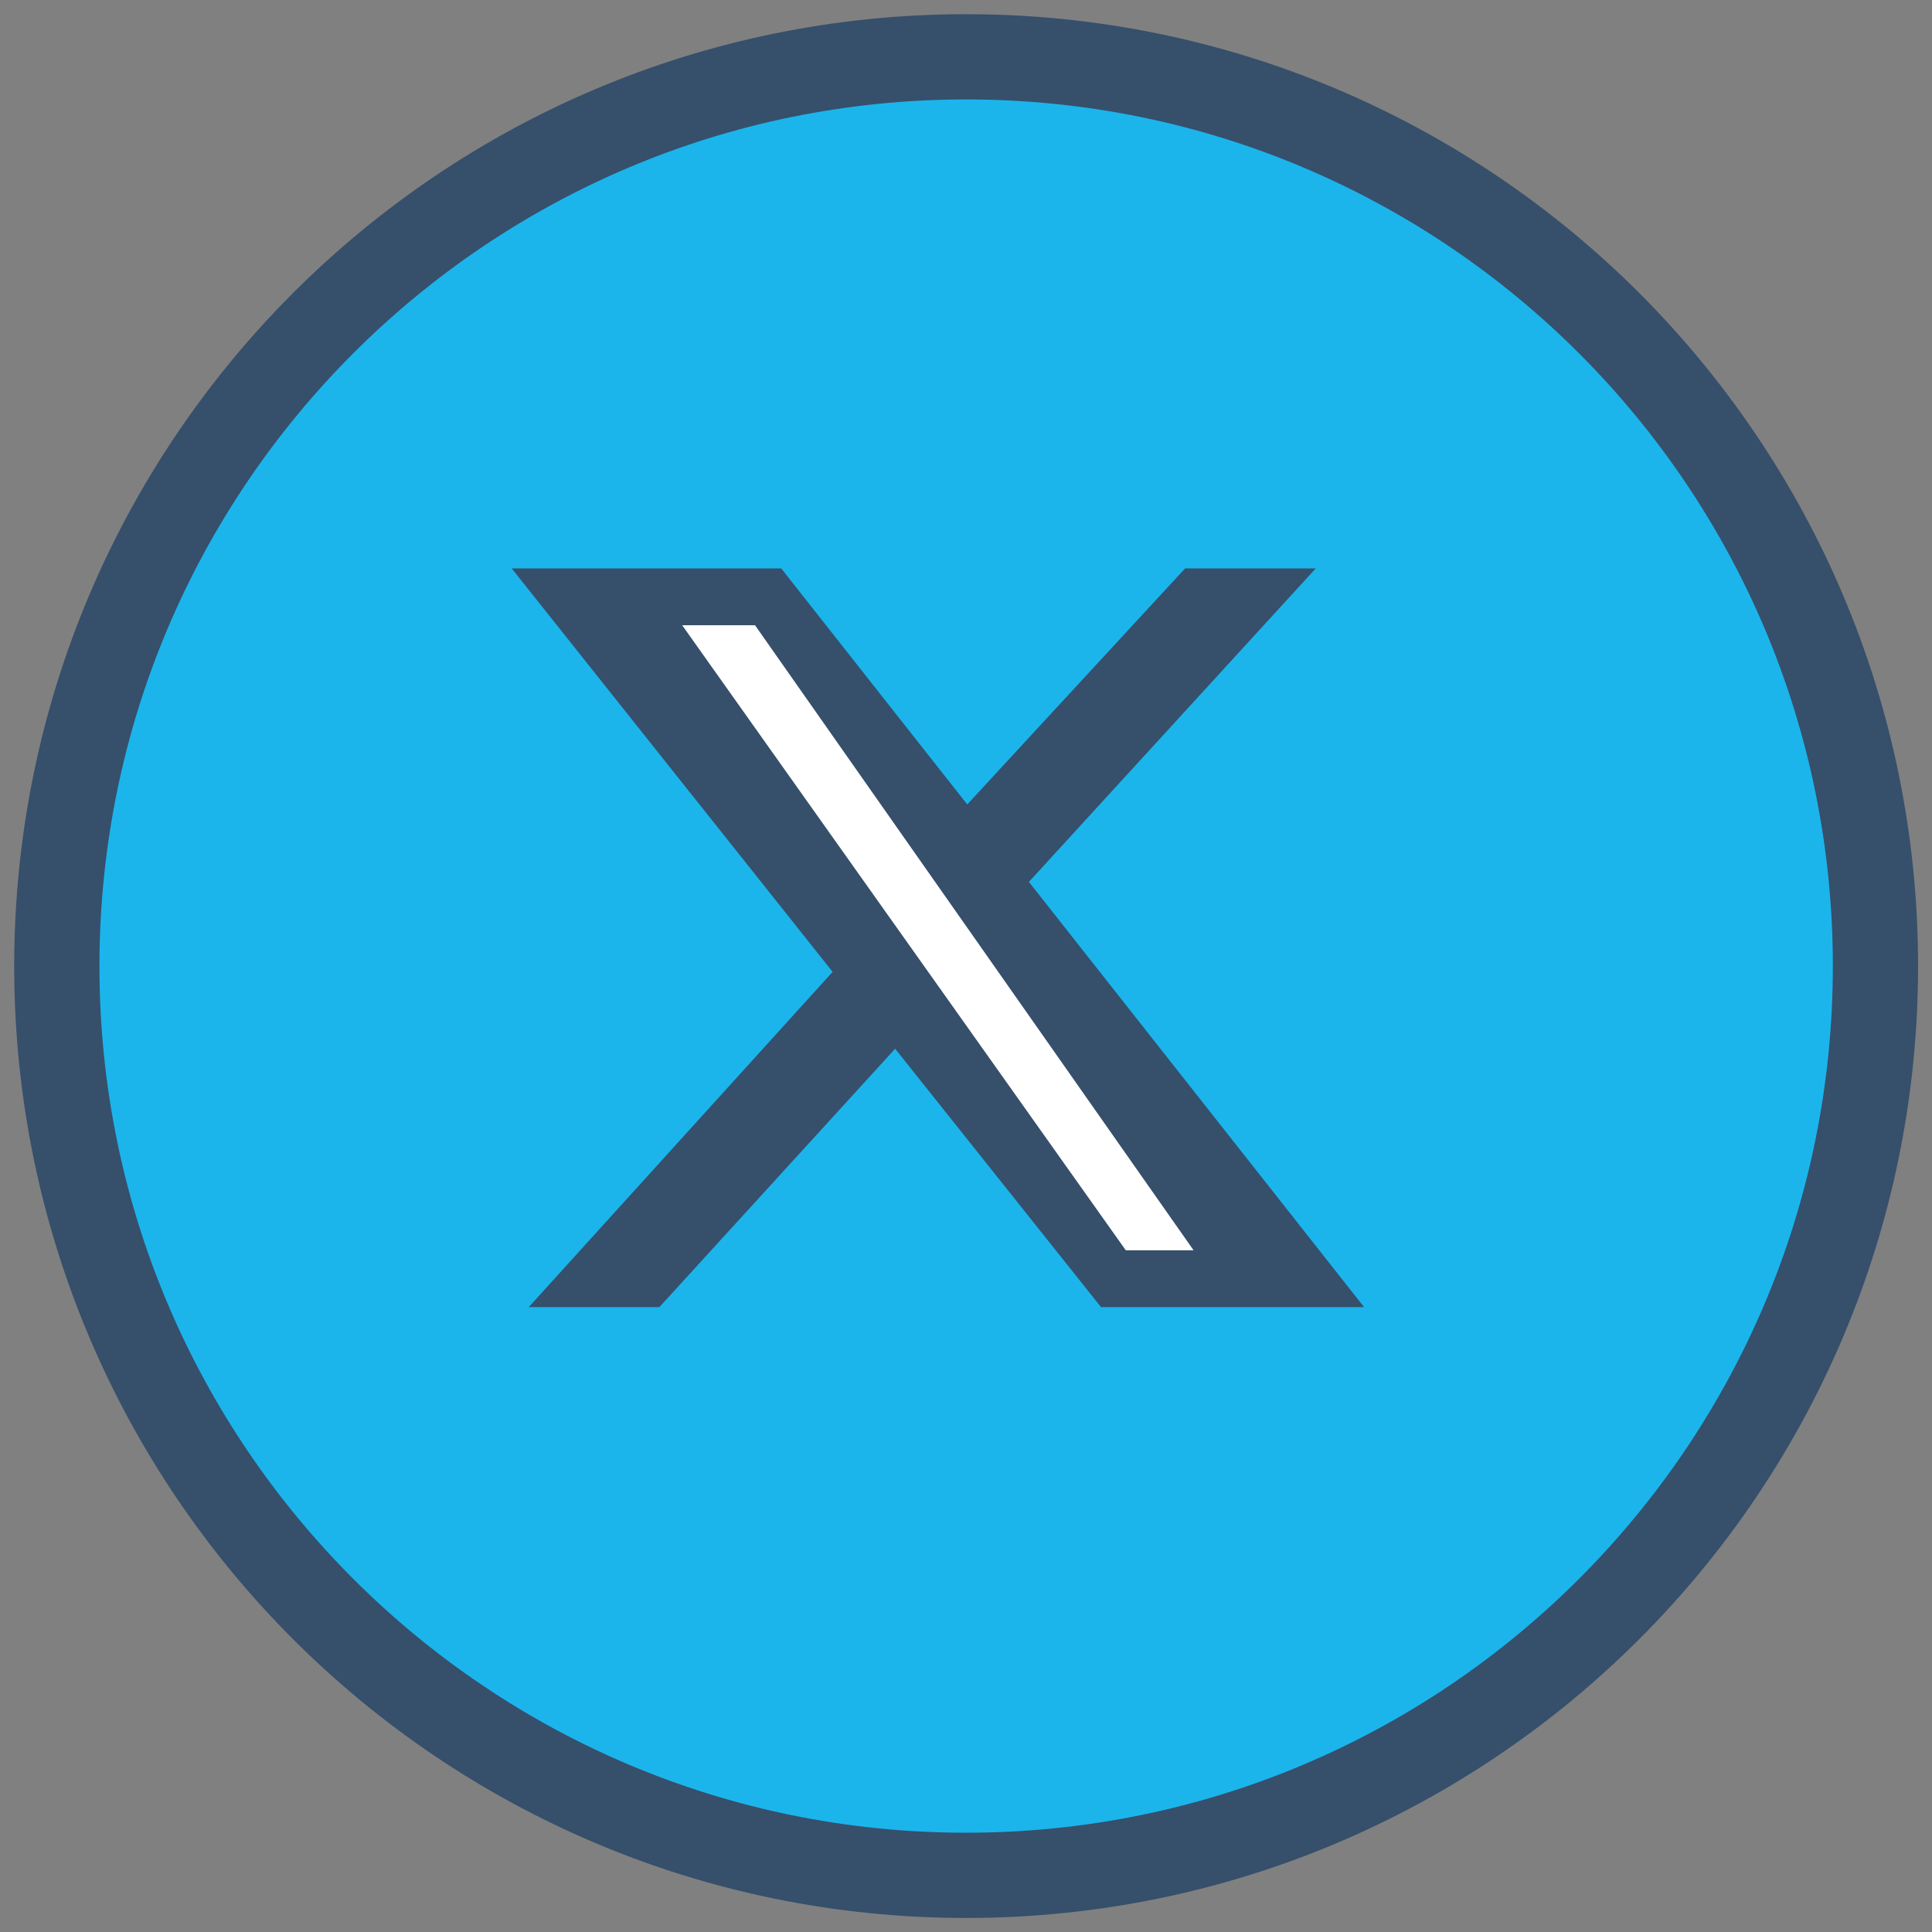
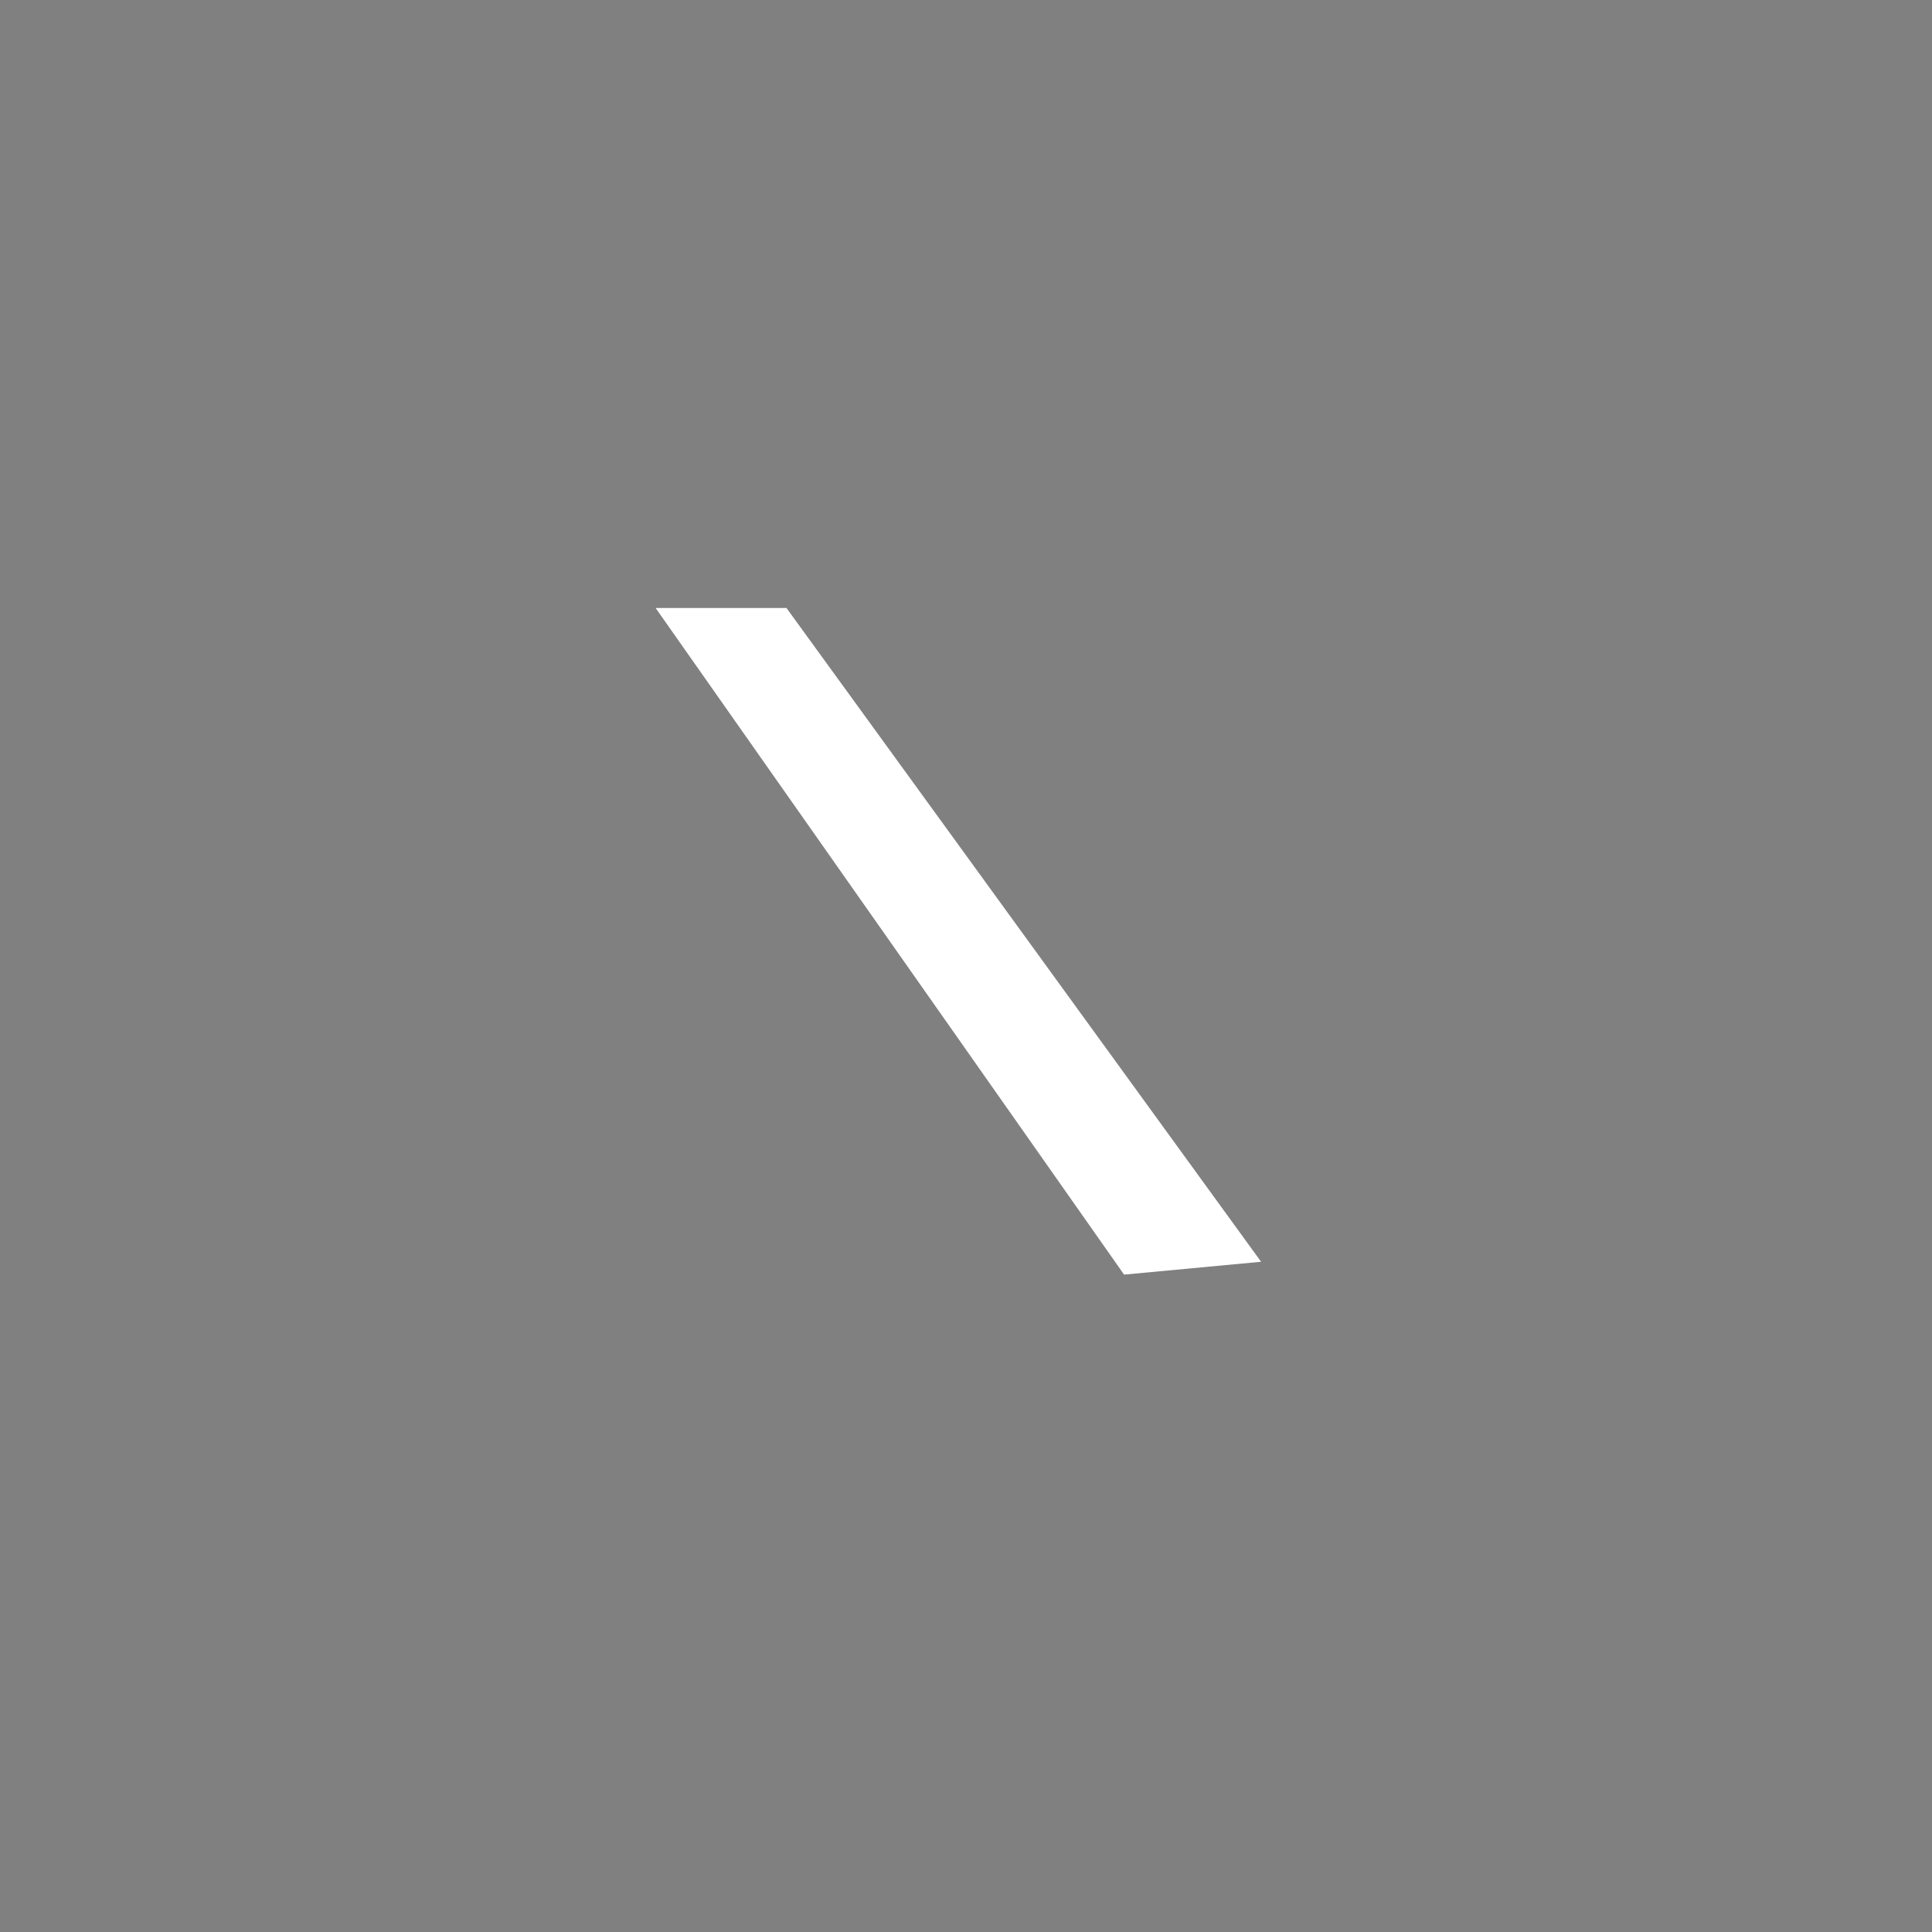
<svg xmlns="http://www.w3.org/2000/svg" width="34px" height="34px" viewBox="0 0 34 34" version="1.1">
  <rect x="0" y="0" width="34" height="34" fill="#808080" stroke="none" />
  <title>Group 6</title>
  <g id="Centro-de-Ayuda-2024---Desk" stroke="none" stroke-width="1" fill="none" fill-rule="evenodd">
    <g id="Centro-de-Ayuda-2024---Desk-01" transform="translate(-1124, -1811)">
      <g id="Group-9" transform="translate(204, 1687)">
        <g id="01.Atomo/02.buttons/02.acceso/01.large-Copy-4" transform="translate(843, 105)">
          <g id="Group-6" transform="translate(78, 20)">
            <g id="Group-3">
-               <path d="M32.005,16.002 C32.005,24.839 24.84,32.003 16.002,32.003 C7.165,32.003 0,24.839 0,16.002 C0,7.164 7.165,0 16.002,0 C24.84,0 32.005,7.164 32.005,16.002" id="Fill-1" stroke="#364F6B" stroke-width="1.5" fill="#1BB5EC" />
              <polygon id="Path-2" fill="#FFFFFF" points="10.538 9.7 12.841 9.7 21.193 21.205 18.782 21.431" />
            </g>
-             <path d="M19.856,9.003 L22.155,9.003 L17.107,14.52 L23.005,22.003 L18.376,22.003 L14.753,17.456 L10.604,22.003 L8.305,22.003 L13.653,16.103 L8.005,9.003 L12.748,9.003 L16.022,13.157 L19.856,9.003 Z M18.812,21.003 L20.005,21.003 L12.287,10.003 L11.005,10.003 L18.812,21.003 Z" id="Shape" fill="#364F6B" fill-rule="nonzero" />
          </g>
        </g>
      </g>
    </g>
  </g>
</svg>